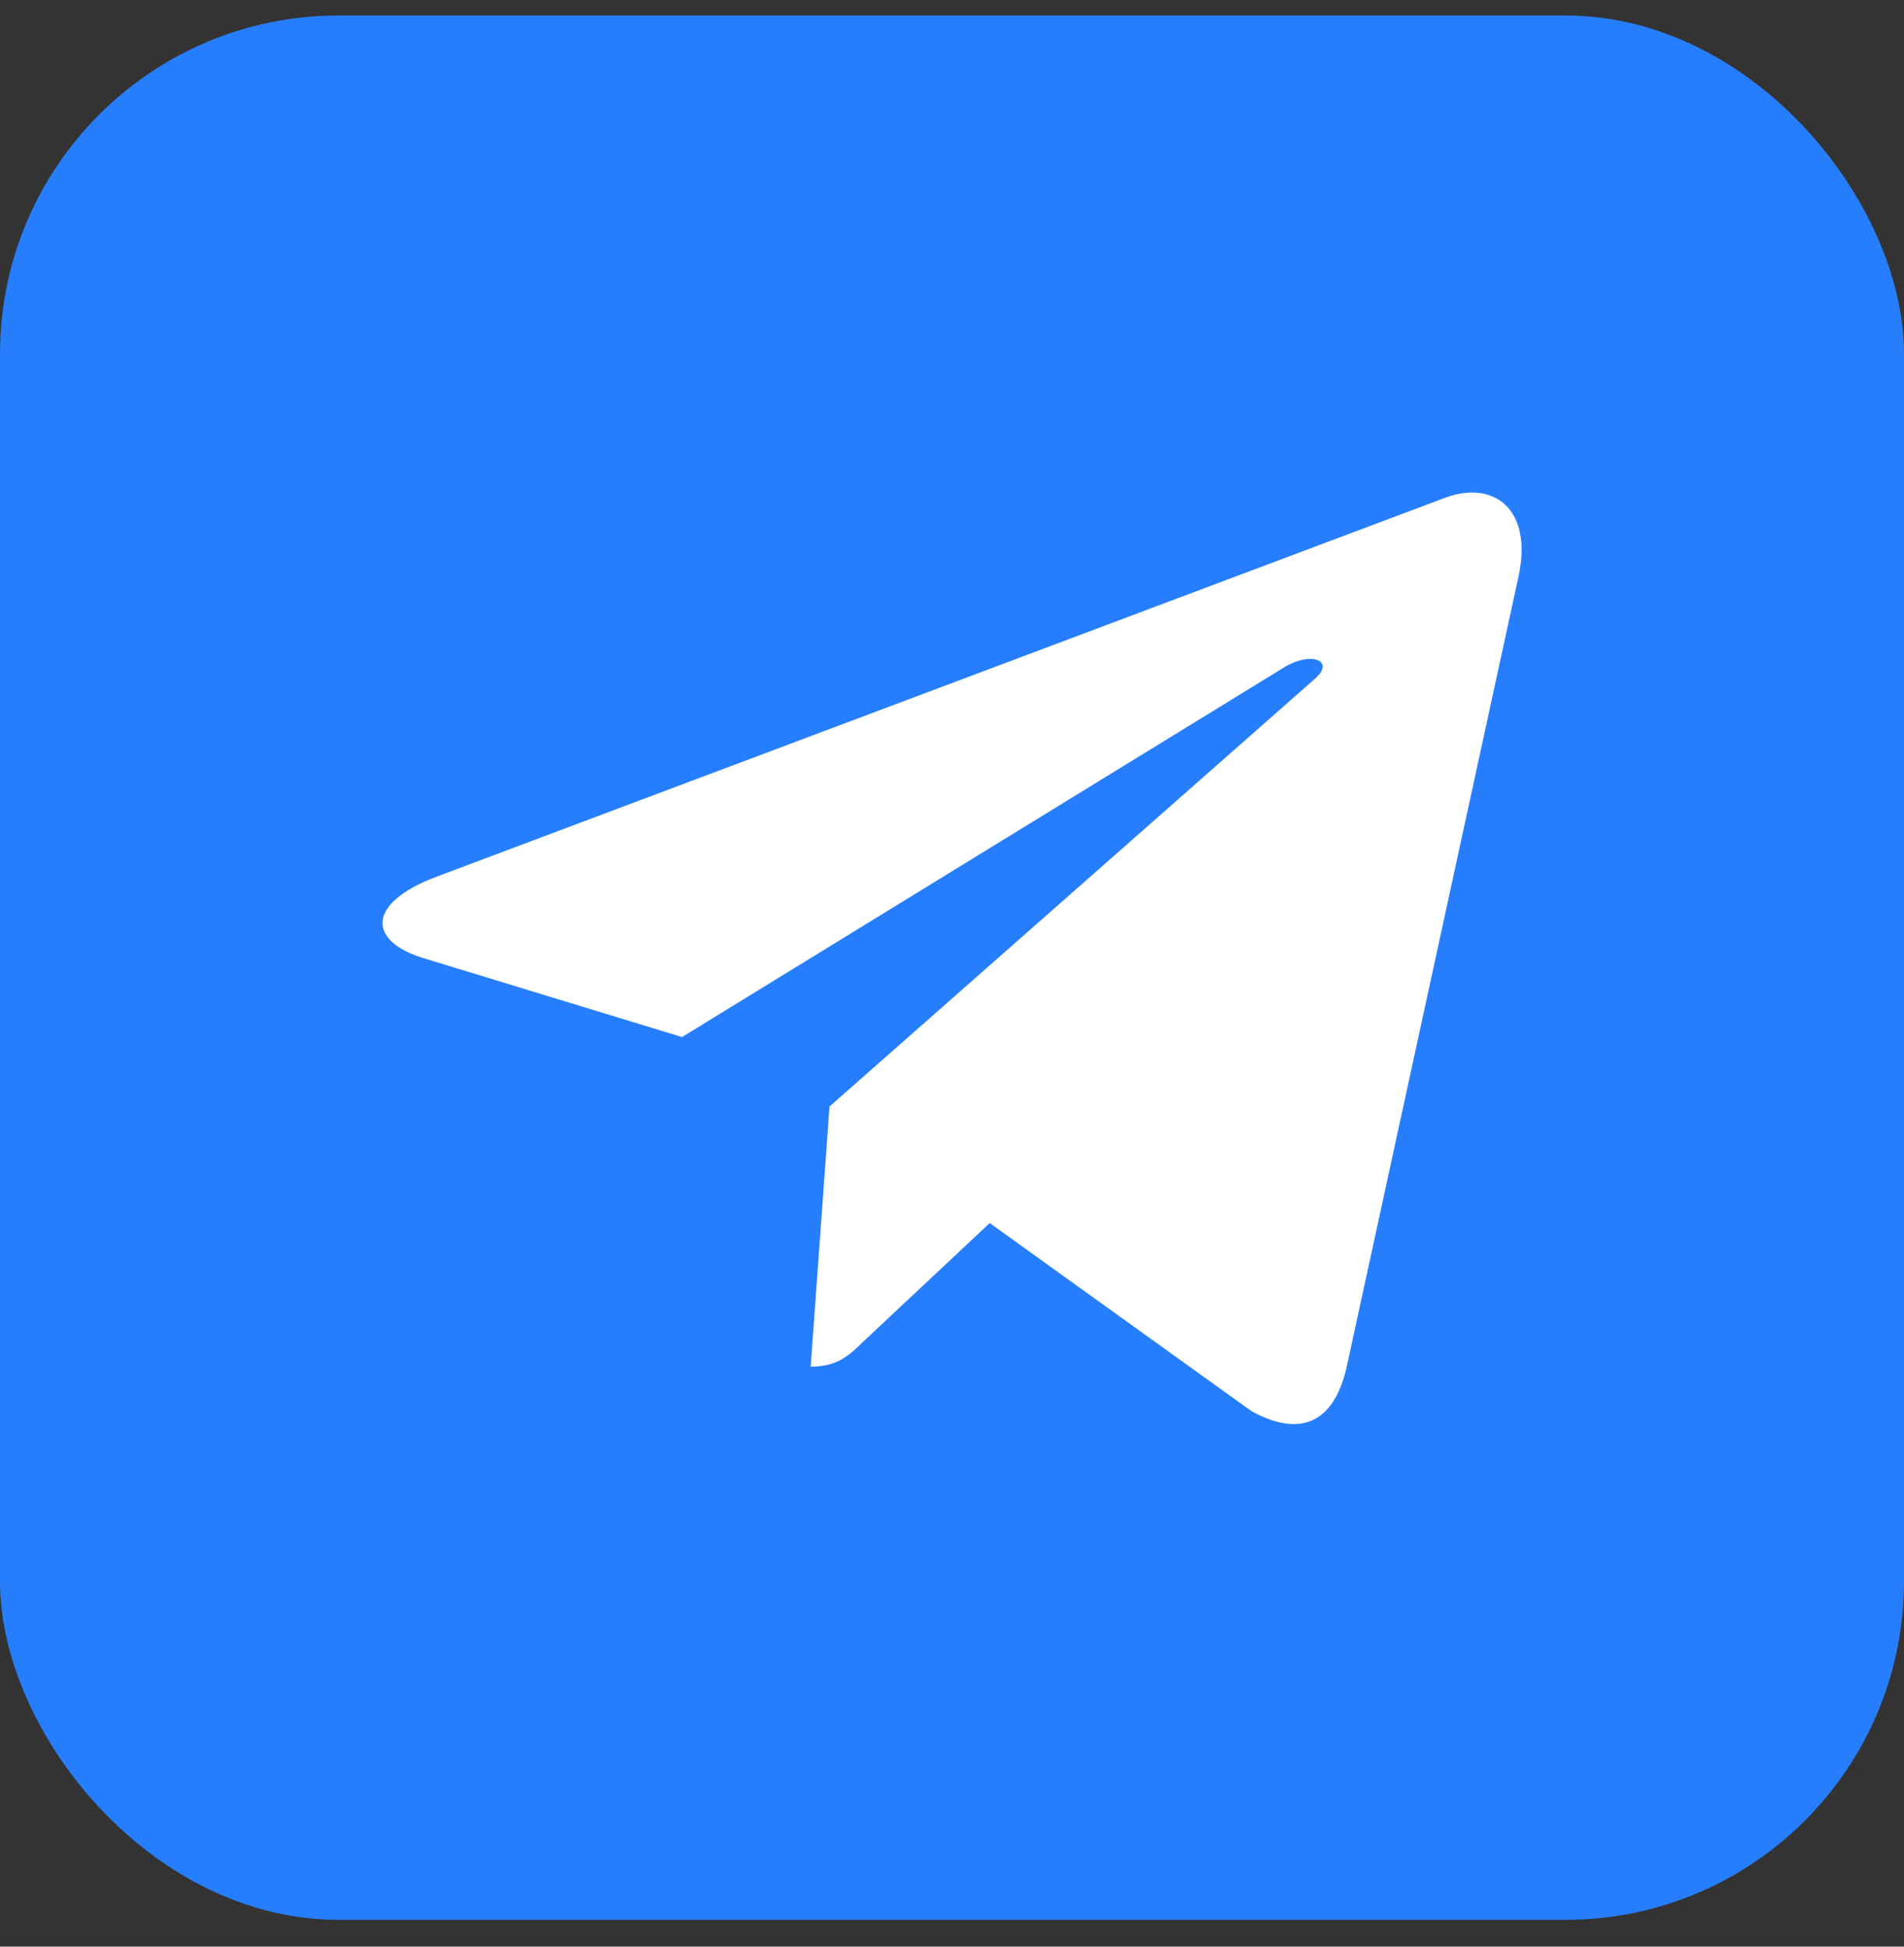
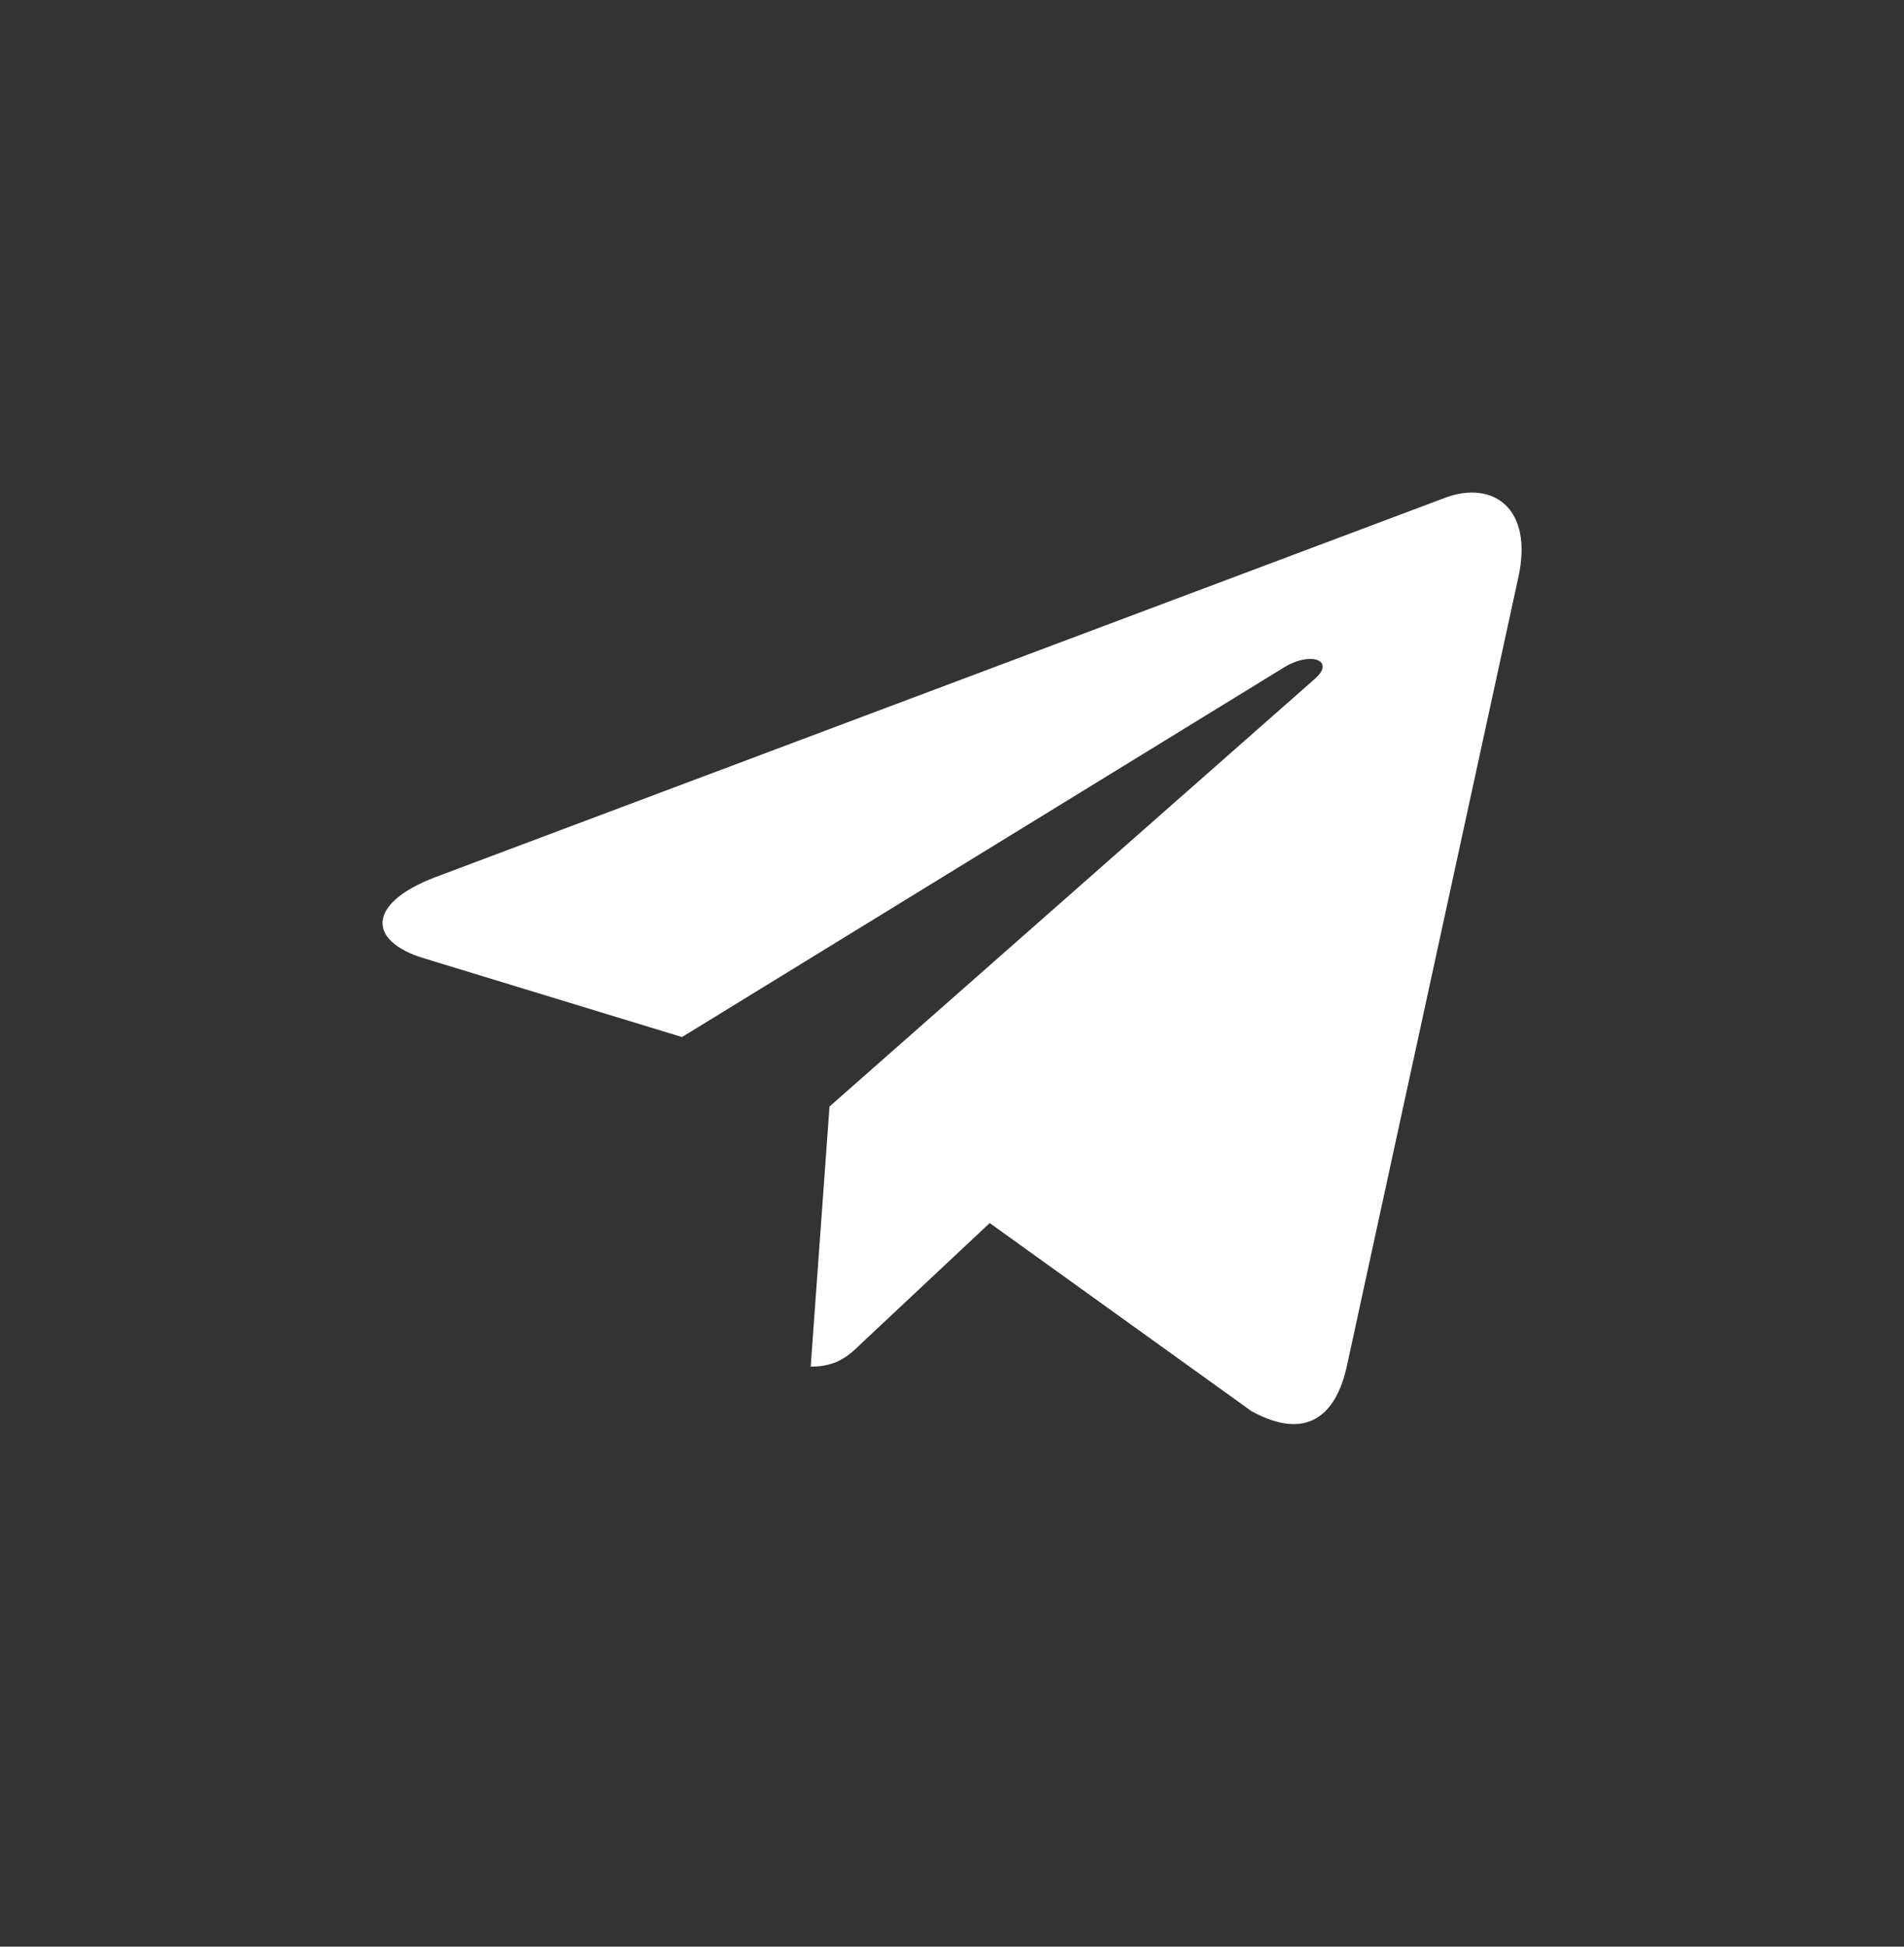
<svg xmlns="http://www.w3.org/2000/svg" width="45" height="46" viewBox="0 0 45 46" fill="none">
  <rect x="0" y="0" width="45" height="46" fill="#333333" stroke="none" />
-   <rect y="0.366" width="45" height="45" rx="8" fill="#277EFD" />
  <path d="M35.885 13.643L31.823 32.323C31.516 33.641 30.717 33.969 29.581 33.348L23.391 28.901L20.404 31.702C20.074 32.024 19.797 32.294 19.16 32.294L19.605 26.147L31.077 16.04C31.576 15.606 30.969 15.366 30.302 15.799L16.119 24.506L10.014 22.643C8.685 22.239 8.661 21.348 10.29 20.727L34.172 11.756C35.278 11.352 36.246 11.997 35.885 13.643Z" fill="white" />
</svg>